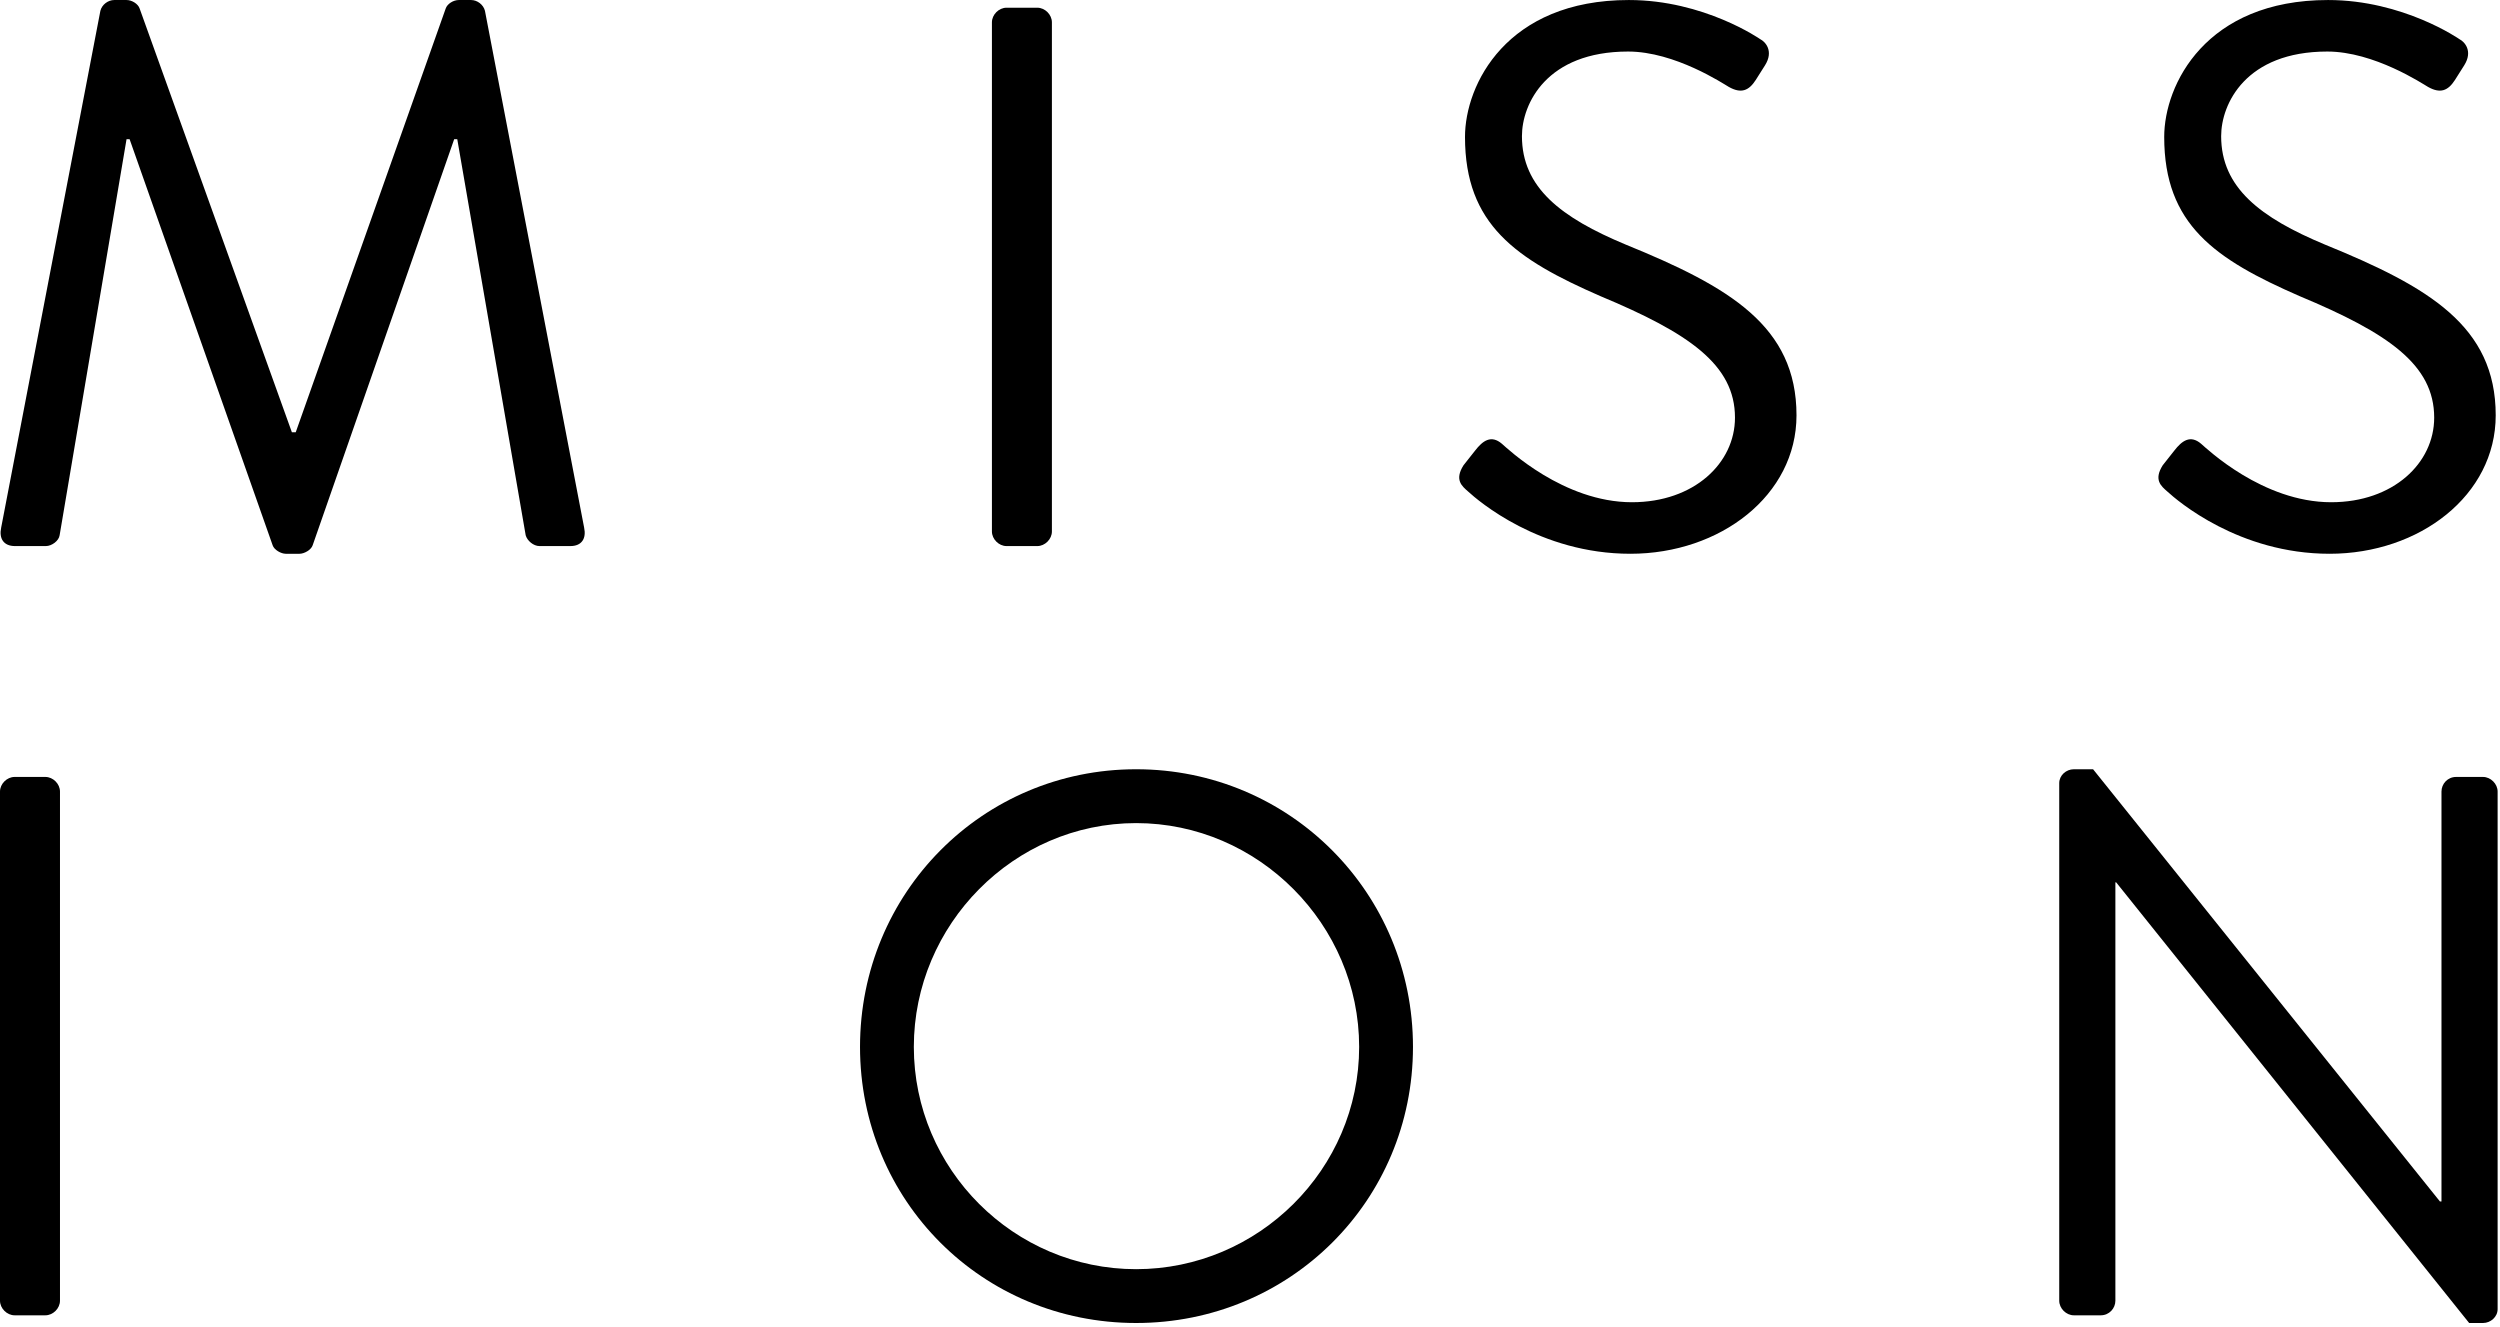
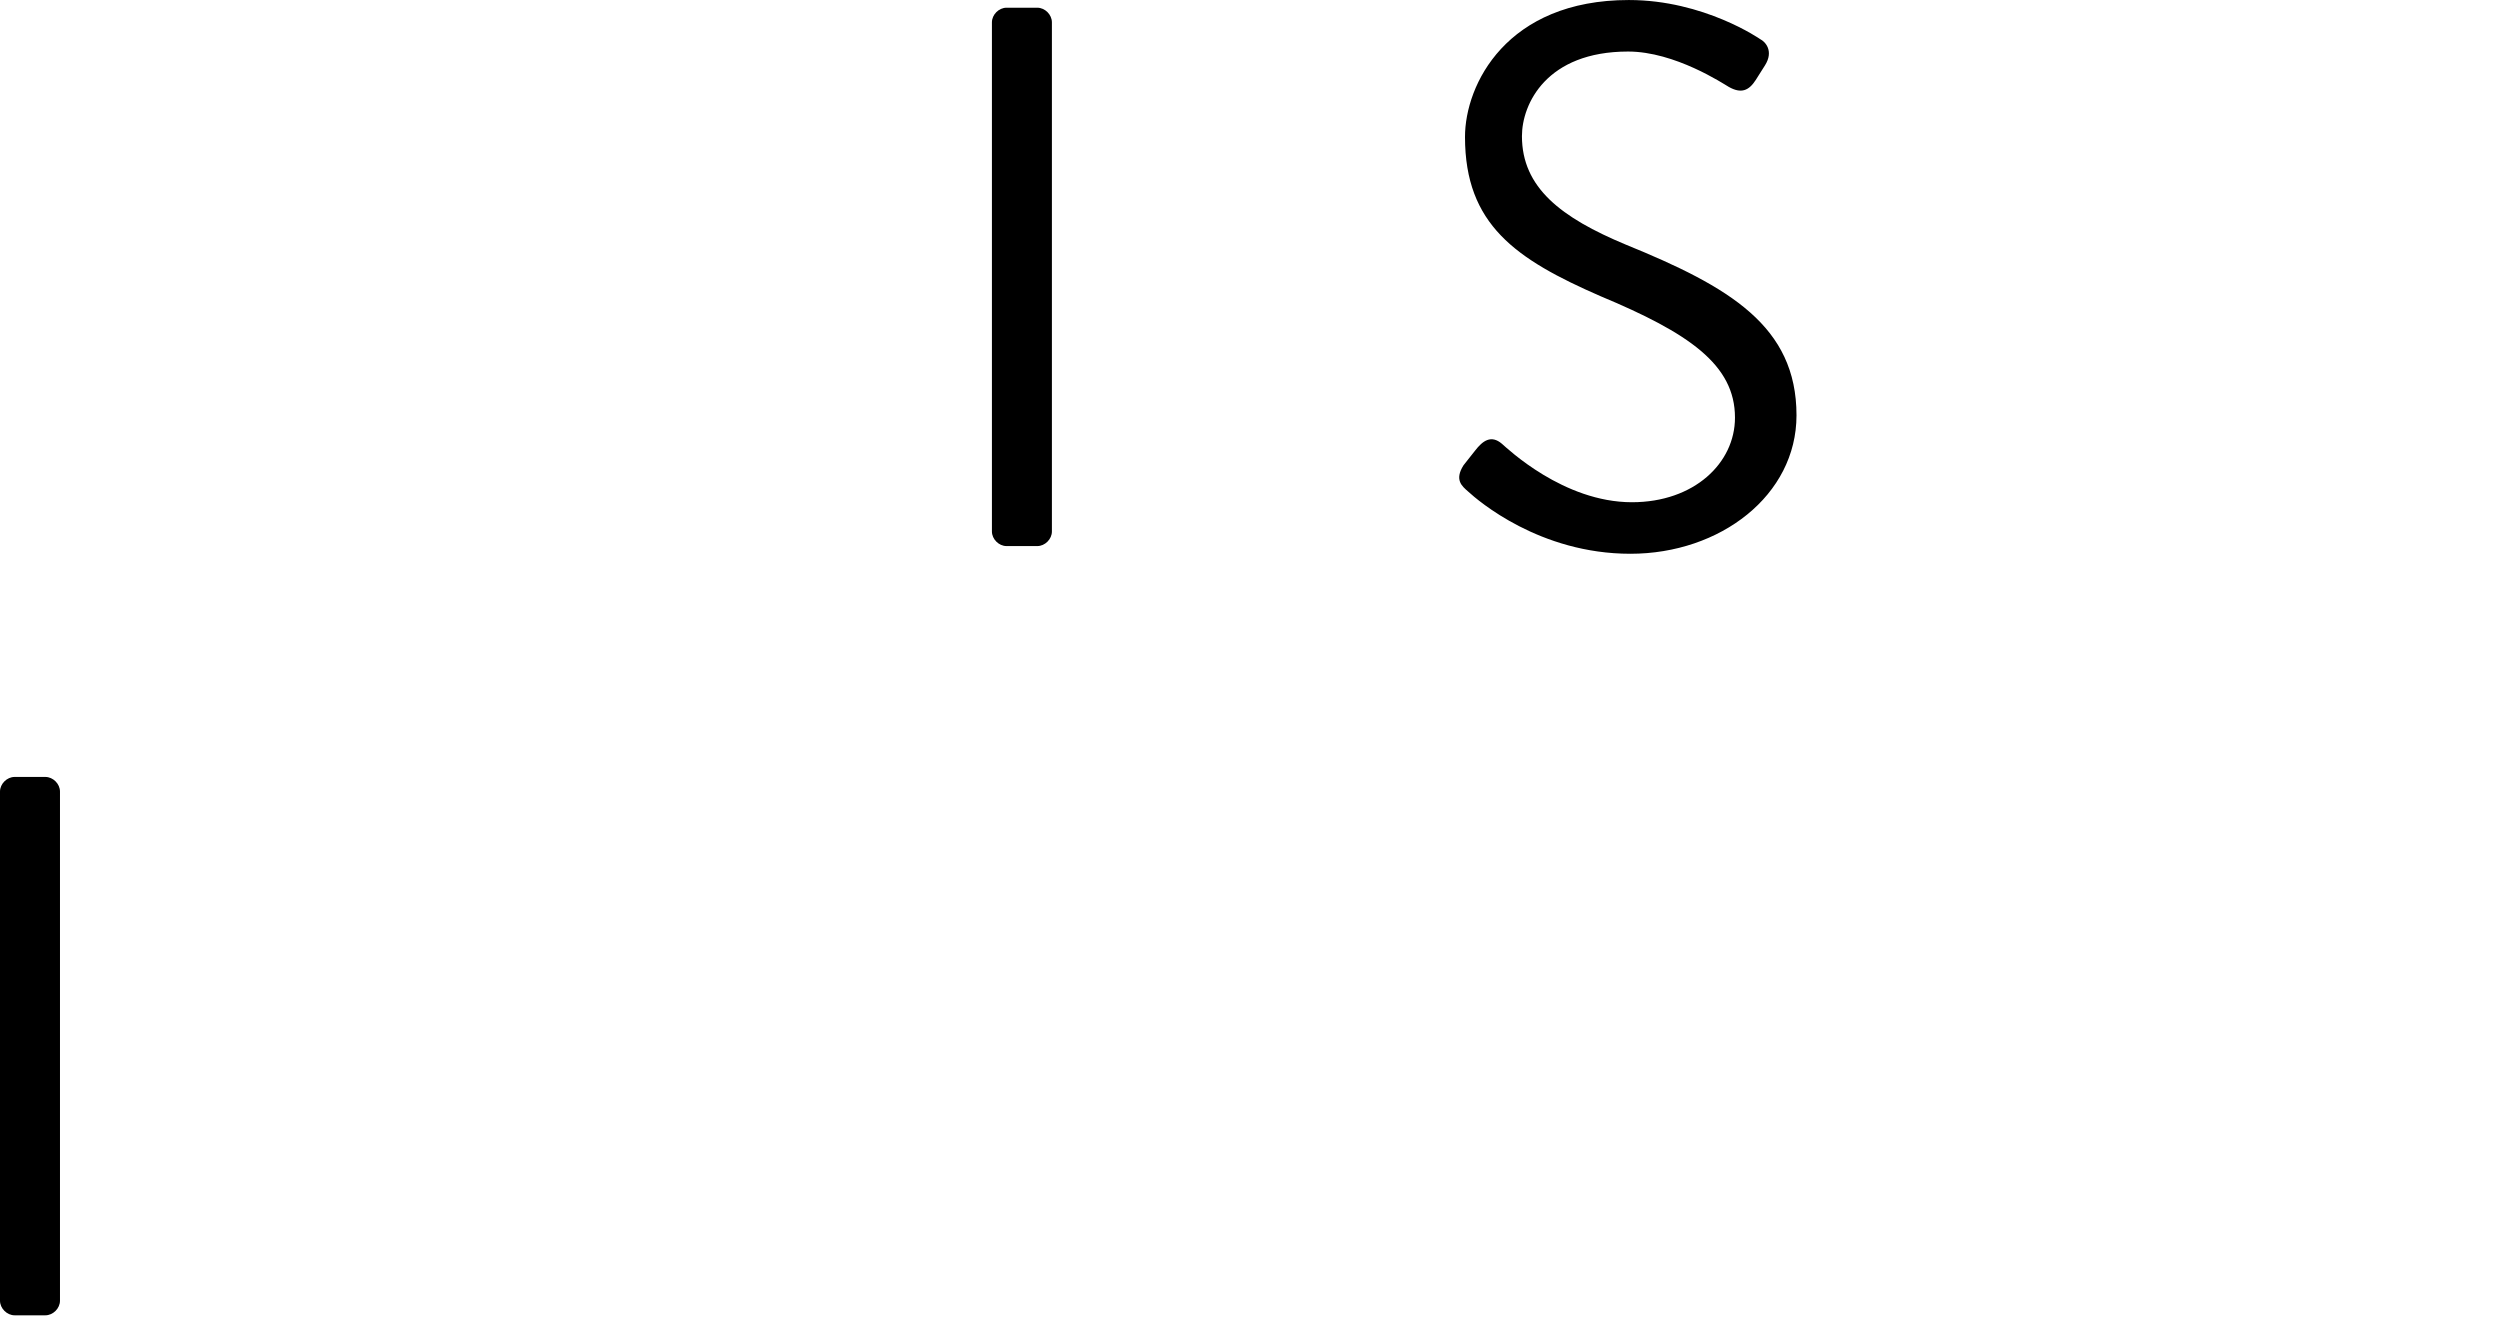
<svg xmlns="http://www.w3.org/2000/svg" width="130px" height="69px" viewBox="0 0 130 69" version="1.1">
  <title>heading-mission</title>
  <desc>Created with Sketch.</desc>
  <defs />
  <g id="Page-1" stroke="none" stroke-width="1" fill="none" fill-rule="evenodd">
    <g id="headings-sub-pages" transform="translate(-25, -299)" fill="#000000">
      <g id="heading-mission" transform="translate(25, 299)">
-         <path d="M5.22,0.561 C5.3,0.241 5.619,0.001 5.94,0.001 L6.58,0.001 C6.86,0.001 7.18,0.201 7.26,0.441 L15.178,22.478 L15.378,22.478 L23.177,0.441 C23.257,0.201 23.576,0.001 23.857,0.001 L24.496,0.001 C24.817,0.001 25.137,0.241 25.217,0.561 L30.375,27.436 C30.496,27.997 30.256,28.396 29.657,28.396 L28.057,28.396 C27.737,28.396 27.416,28.117 27.336,27.836 L23.778,7.24 L23.617,7.24 L16.258,28.356 C16.178,28.597 15.819,28.796 15.578,28.796 L14.858,28.796 C14.618,28.796 14.258,28.597 14.178,28.356 L6.74,7.24 L6.58,7.24 L3.1,27.836 C3.061,28.117 2.7,28.396 2.381,28.396 L0.781,28.396 C0.181,28.396 -0.059,27.997 0.061,27.436 L5.22,0.561 Z" id="Fill-15" />
        <path d="M51.58,1.161 C51.58,0.761 51.94,0.401 52.34,0.401 L53.939,0.401 C54.34,0.401 54.699,0.761 54.699,1.161 L54.699,27.637 C54.699,28.036 54.34,28.396 53.939,28.396 L52.34,28.396 C51.94,28.396 51.58,28.036 51.58,27.637 L51.58,1.161 Z" id="Fill-18" />
        <path d="M76.101,24.197 C76.301,23.957 76.5,23.677 76.701,23.437 C77.1,22.917 77.54,22.597 78.1,23.077 C78.38,23.317 81.299,26.116 84.86,26.116 C88.099,26.116 90.219,24.077 90.219,21.718 C90.219,18.958 87.819,17.318 83.219,15.398 C78.821,13.479 76.18,11.679 76.18,7.12 C76.18,4.4 78.34,0.001 84.7,0.001 C88.619,0.001 91.538,2.041 91.538,2.041 C91.778,2.16 92.258,2.64 91.778,3.401 C91.618,3.64 91.458,3.92 91.298,4.16 C90.938,4.72 90.539,4.88 89.899,4.52 C89.619,4.36 87.099,2.68 84.66,2.68 C80.42,2.68 79.141,5.4 79.141,7.08 C79.141,9.759 81.18,11.319 84.539,12.719 C89.938,14.919 93.418,16.958 93.418,21.597 C93.418,25.757 89.458,28.796 84.78,28.796 C80.06,28.796 76.861,26.037 76.34,25.557 C76.021,25.277 75.622,24.957 76.101,24.197" id="Fill-20" />
-         <path d="M112.46,24.197 C112.66,23.957 112.859,23.677 113.06,23.437 C113.459,22.917 113.899,22.597 114.459,23.077 C114.739,23.317 117.658,26.116 121.219,26.116 C124.458,26.116 126.578,24.077 126.578,21.718 C126.578,18.958 124.178,17.318 119.578,15.398 C115.18,13.479 112.539,11.679 112.539,7.12 C112.539,4.4 114.699,0.001 121.059,0.001 C124.978,0.001 127.897,2.041 127.897,2.041 C128.137,2.16 128.617,2.64 128.137,3.401 C127.977,3.64 127.817,3.92 127.657,4.16 C127.297,4.72 126.898,4.88 126.258,4.52 C125.978,4.36 123.458,2.68 121.019,2.68 C116.779,2.68 115.5,5.4 115.5,7.08 C115.5,9.759 117.539,11.319 120.898,12.719 C126.297,14.919 129.777,16.958 129.777,21.597 C129.777,25.757 125.817,28.796 121.139,28.796 C116.419,28.796 113.22,26.037 112.699,25.557 C112.38,25.277 111.981,24.957 112.46,24.197" id="Fill-22" />
        <path d="M0,41.161 C0,40.761 0.36,40.401 0.76,40.401 L2.359,40.401 C2.76,40.401 3.119,40.761 3.119,41.161 L3.119,67.637 C3.119,68.036 2.76,68.396 2.359,68.396 L0.76,68.396 C0.36,68.396 0,68.036 0,67.637 L0,41.161 Z" id="Fill-24" />
-         <path d="M59.078,65.997 C65.437,65.997 70.676,60.798 70.676,54.439 C70.676,48.08 65.437,42.801 59.078,42.801 C52.719,42.801 47.519,48.08 47.519,54.439 C47.519,60.798 52.719,65.997 59.078,65.997 M59.078,40.001 C67.076,40.001 73.475,46.44 73.475,54.439 C73.475,62.437 67.076,68.796 59.078,68.796 C51.079,68.796 44.721,62.437 44.721,54.439 C44.721,46.44 51.079,40.001 59.078,40.001" id="Fill-26" />
-         <path d="M107.08,40.721 C107.08,40.321 107.439,40.001 107.84,40.001 L108.84,40.001 L126.877,62.477 L126.957,62.477 L126.957,41.161 C126.957,40.761 127.276,40.401 127.717,40.401 L129.116,40.401 C129.516,40.401 129.876,40.761 129.876,41.161 L129.876,68.076 C129.876,68.476 129.516,68.796 129.116,68.796 L128.396,68.796 L110.039,45.88 L110,45.88 L110,67.637 C110,68.036 109.68,68.396 109.239,68.396 L107.84,68.396 C107.439,68.396 107.08,68.036 107.08,67.637 L107.08,40.721 Z" id="Fill-28" />
      </g>
    </g>
  </g>
</svg>